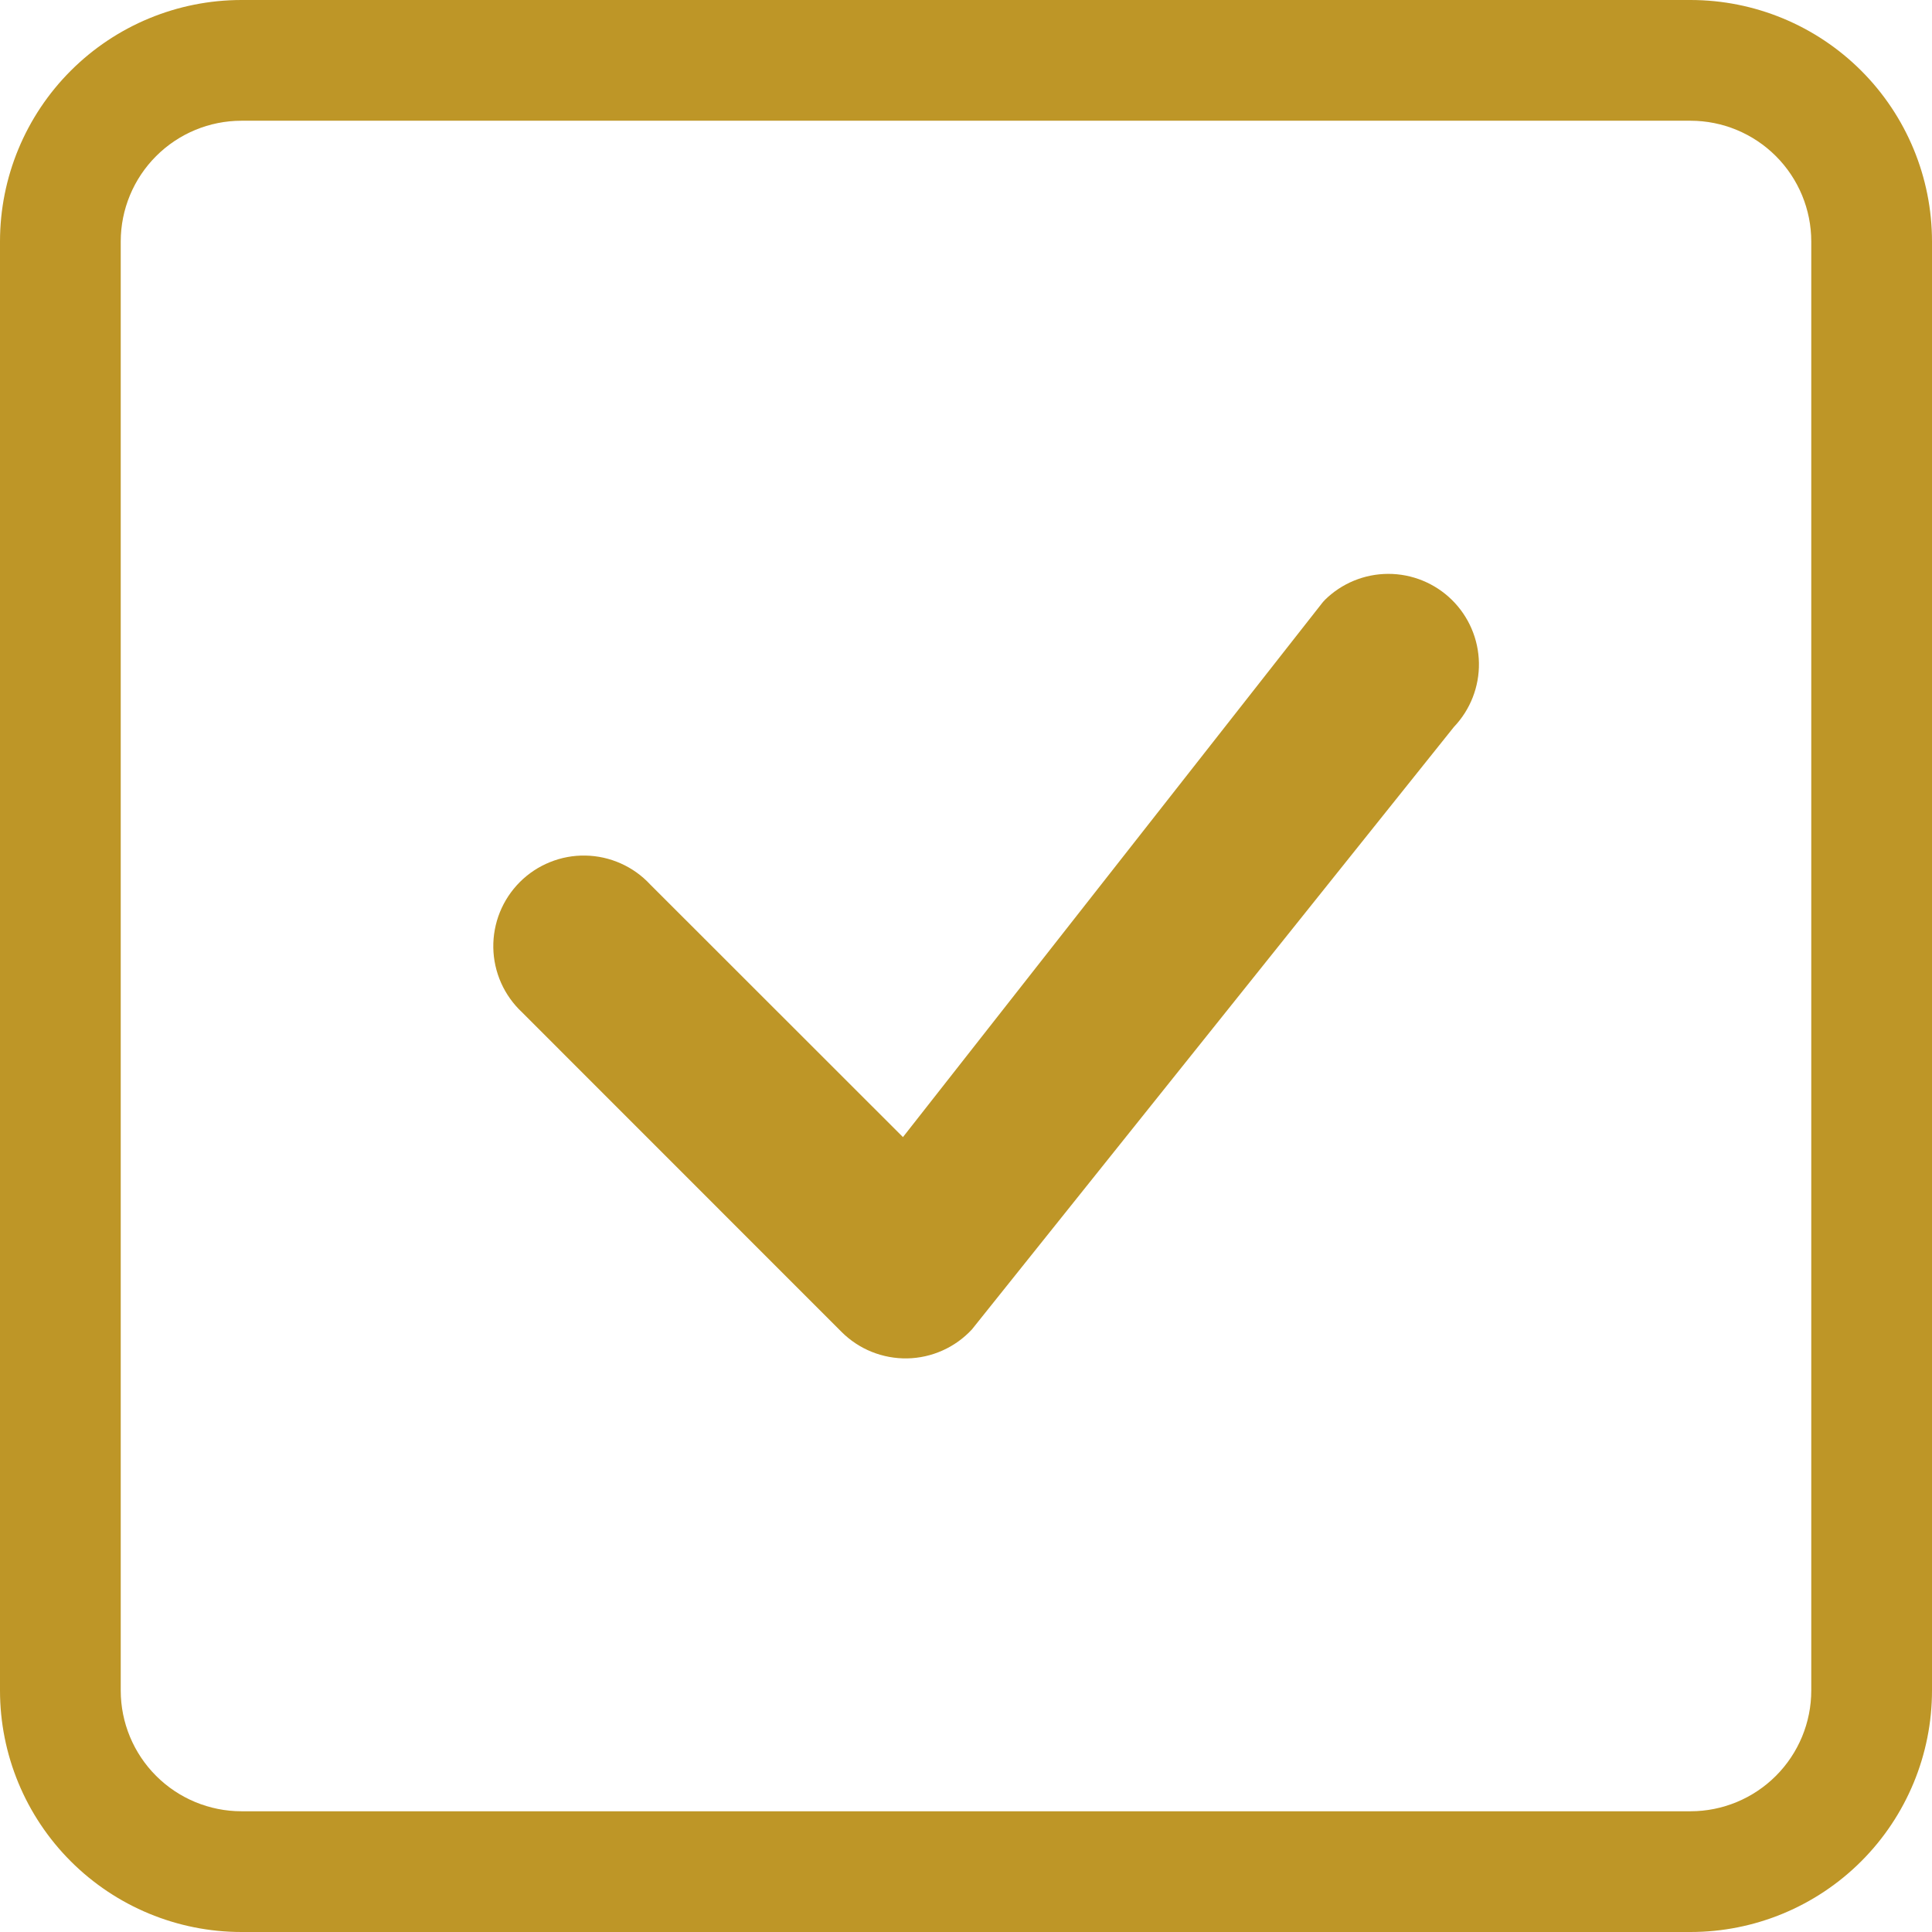
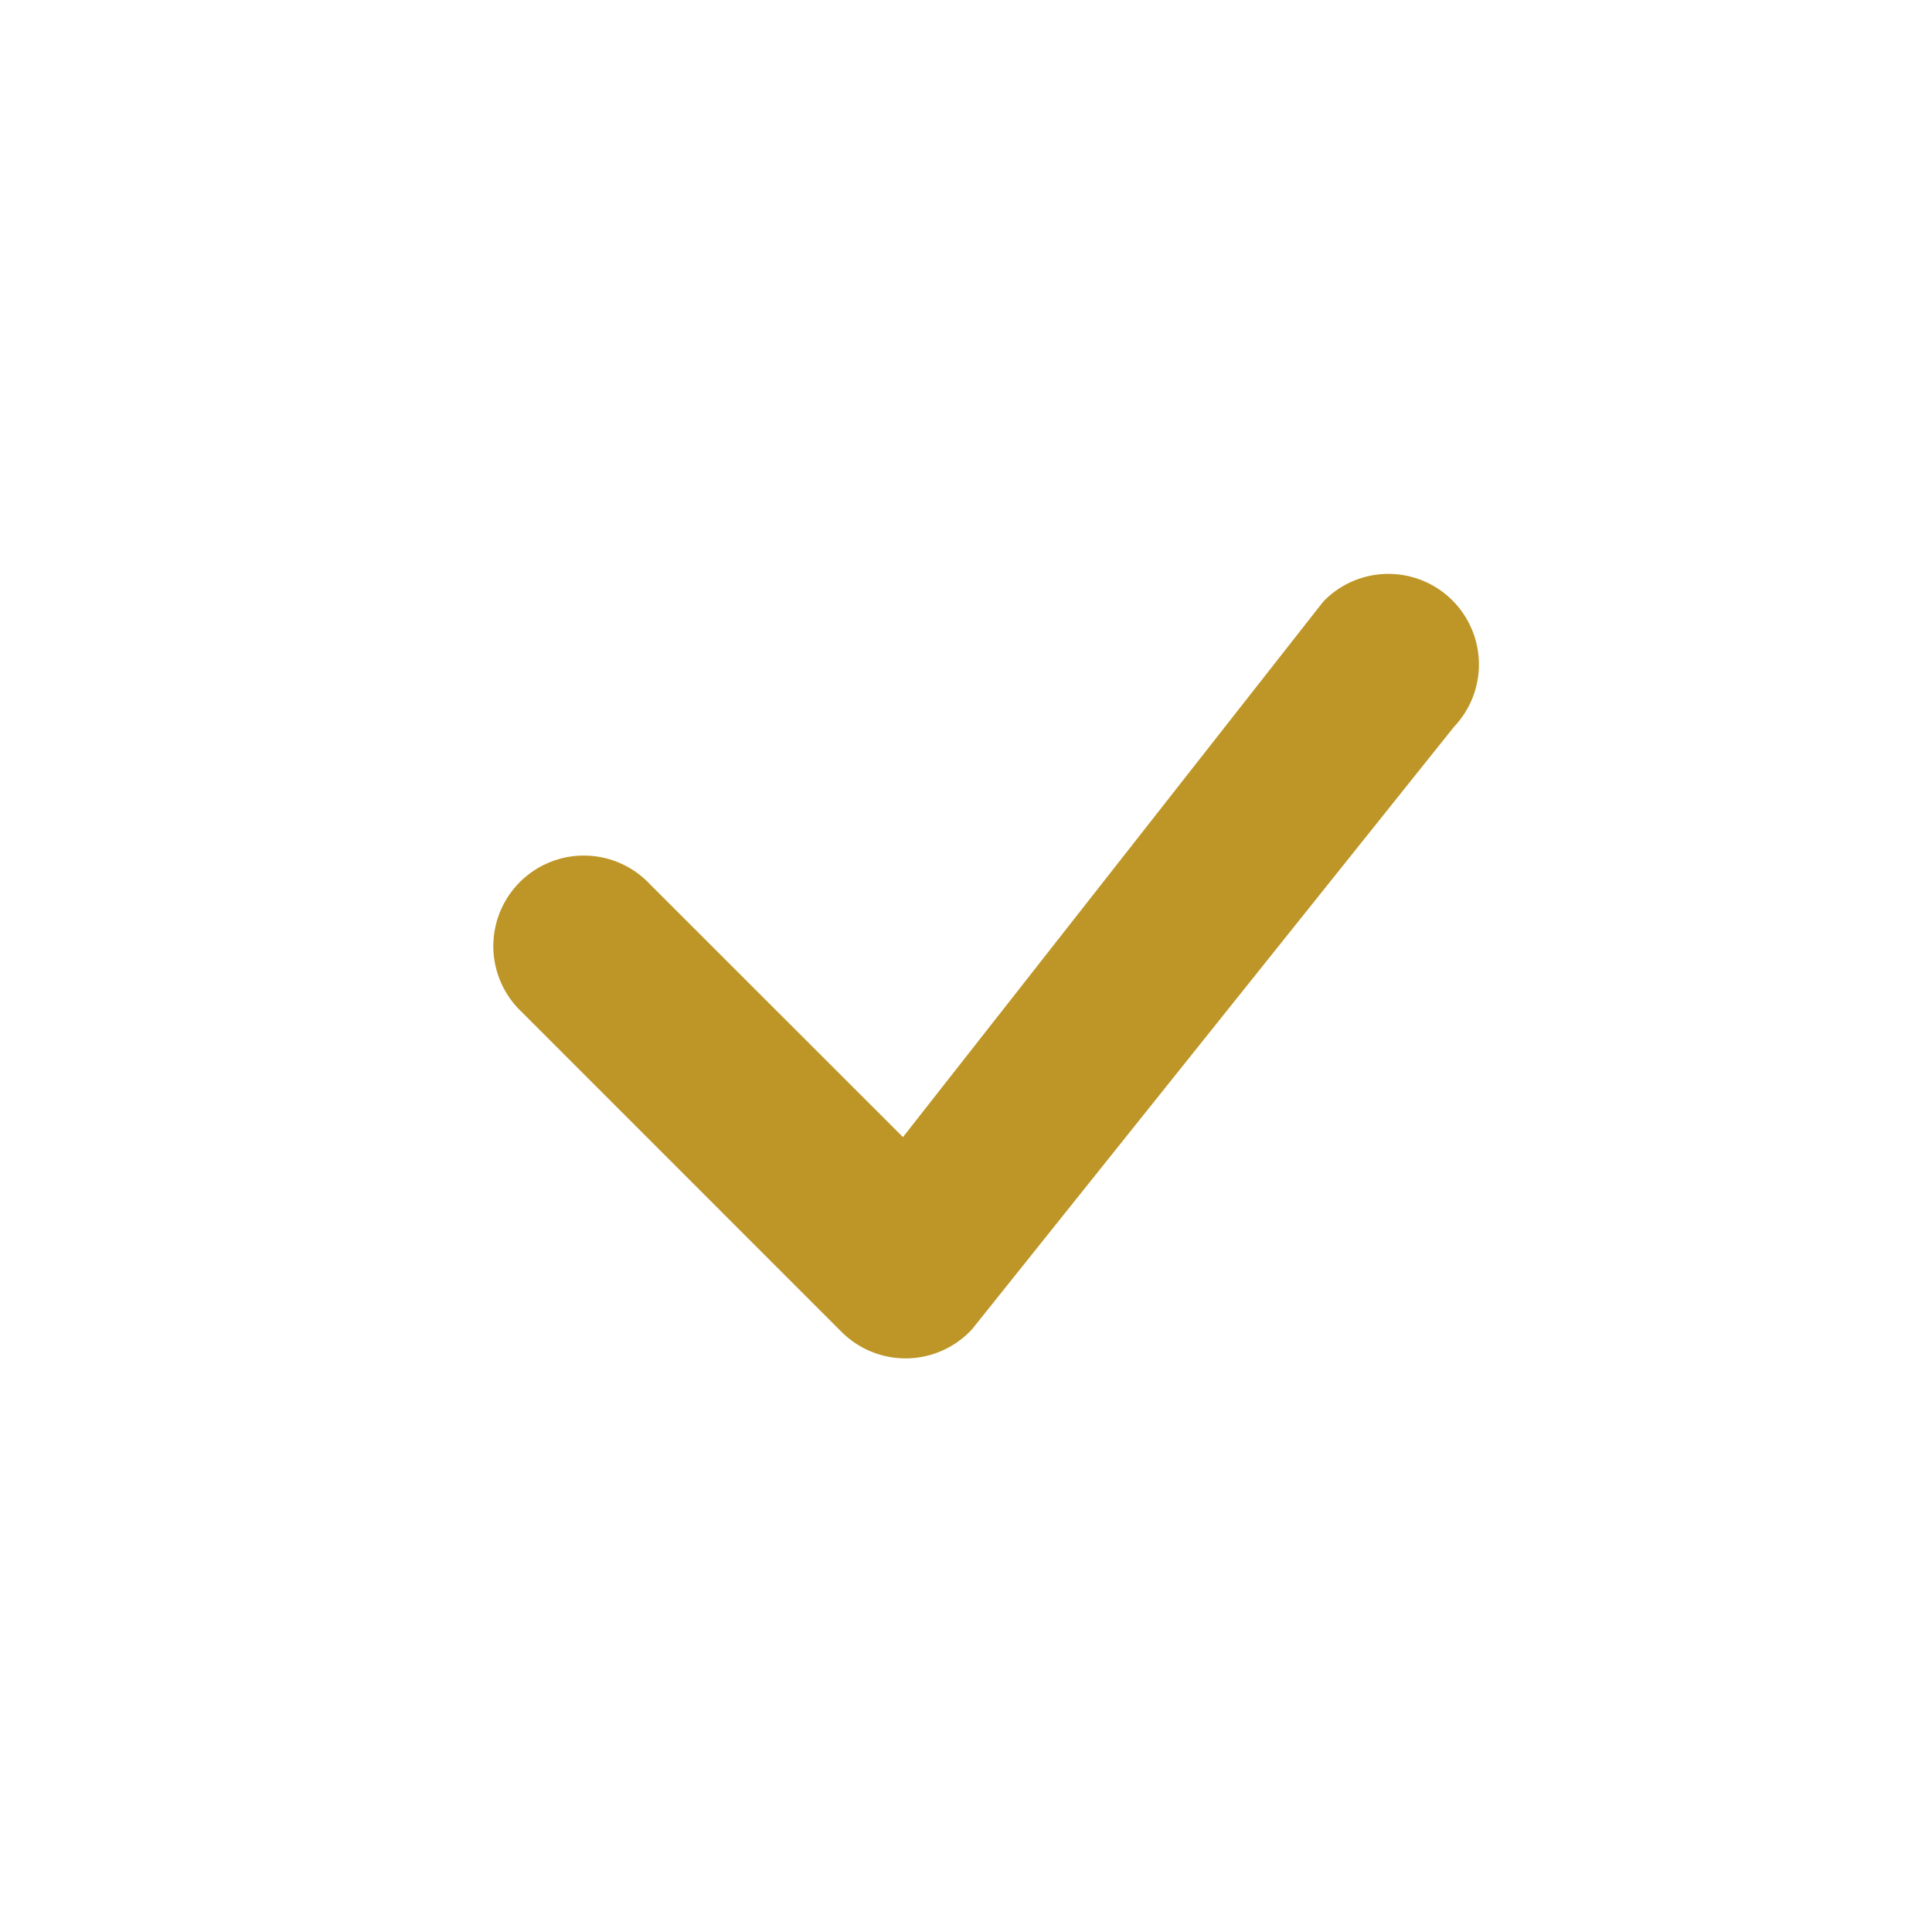
<svg xmlns="http://www.w3.org/2000/svg" width="57" height="57" viewBox="0 0 57 57" fill="none">
-   <path d="M49.875 3.562C50.82 3.562 51.726 3.938 52.394 4.606C53.062 5.274 53.438 6.18 53.438 7.125V49.875C53.438 50.82 53.062 51.726 52.394 52.394C51.726 53.062 50.82 53.438 49.875 53.438H7.125C6.18 53.438 5.274 53.062 4.606 52.394C3.938 51.726 3.562 50.82 3.562 49.875V7.125C3.562 6.18 3.938 5.274 4.606 4.606C5.274 3.938 6.18 3.562 7.125 3.562H49.875ZM7.125 0C5.235 0 3.423 0.751 2.087 2.087C0.751 3.423 0 5.235 0 7.125L0 49.875C0 51.765 0.751 53.577 2.087 54.913C3.423 56.249 5.235 57 7.125 57H49.875C51.765 57 53.577 56.249 54.913 54.913C56.249 53.577 57 51.765 57 49.875V7.125C57 5.235 56.249 3.423 54.913 2.087C53.577 0.751 51.765 0 49.875 0L7.125 0Z" fill="#BE9627" />
  <path d="M39.081 17.706C39.579 17.211 40.252 16.933 40.954 16.931C41.656 16.929 42.331 17.204 42.832 17.695C43.333 18.187 43.621 18.856 43.633 19.558C43.645 20.26 43.38 20.938 42.896 21.446L28.674 39.223C28.43 39.486 28.135 39.698 27.807 39.844C27.479 39.991 27.125 40.07 26.766 40.077C26.407 40.083 26.05 40.017 25.717 39.883C25.384 39.749 25.081 39.548 24.827 39.294L15.404 29.868C15.142 29.623 14.931 29.328 14.785 29.001C14.639 28.673 14.56 28.319 14.554 27.96C14.548 27.602 14.614 27.245 14.748 26.913C14.883 26.58 15.083 26.278 15.336 26.024C15.59 25.77 15.892 25.57 16.225 25.436C16.558 25.301 16.914 25.235 17.273 25.242C17.631 25.248 17.985 25.327 18.313 25.473C18.641 25.619 18.936 25.829 19.18 26.092L26.64 33.548L39.013 17.784C39.035 17.756 39.059 17.73 39.084 17.706H39.081Z" fill="#BE9627" />
</svg>